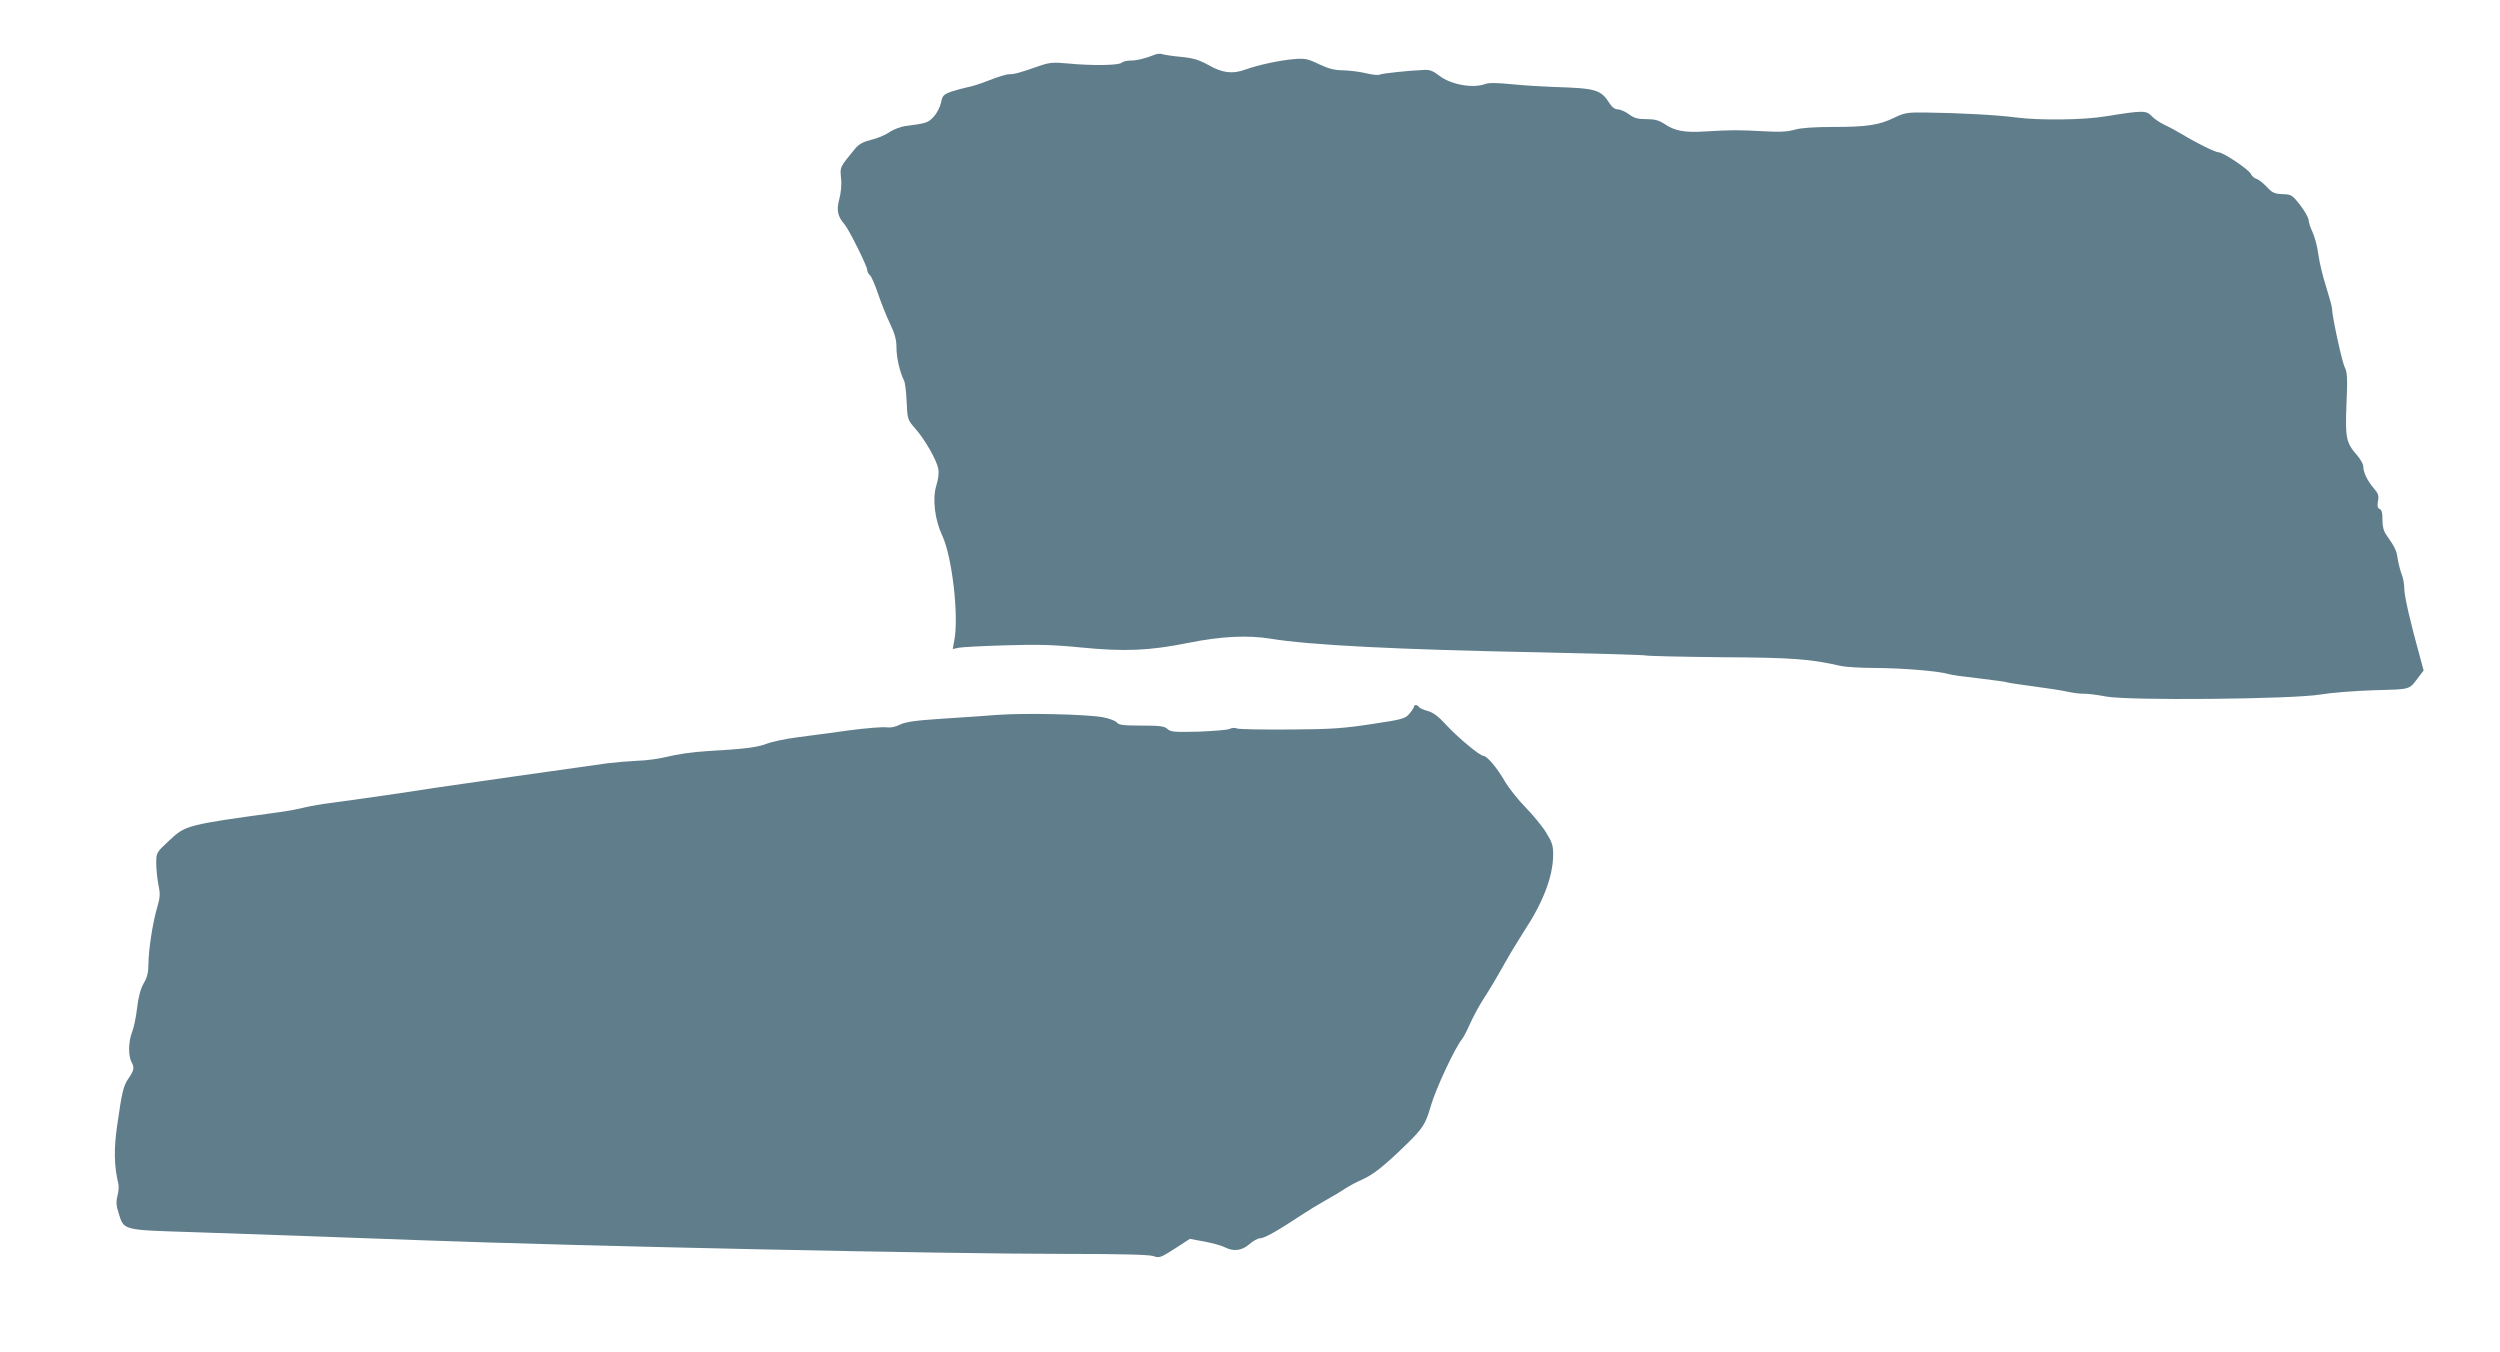
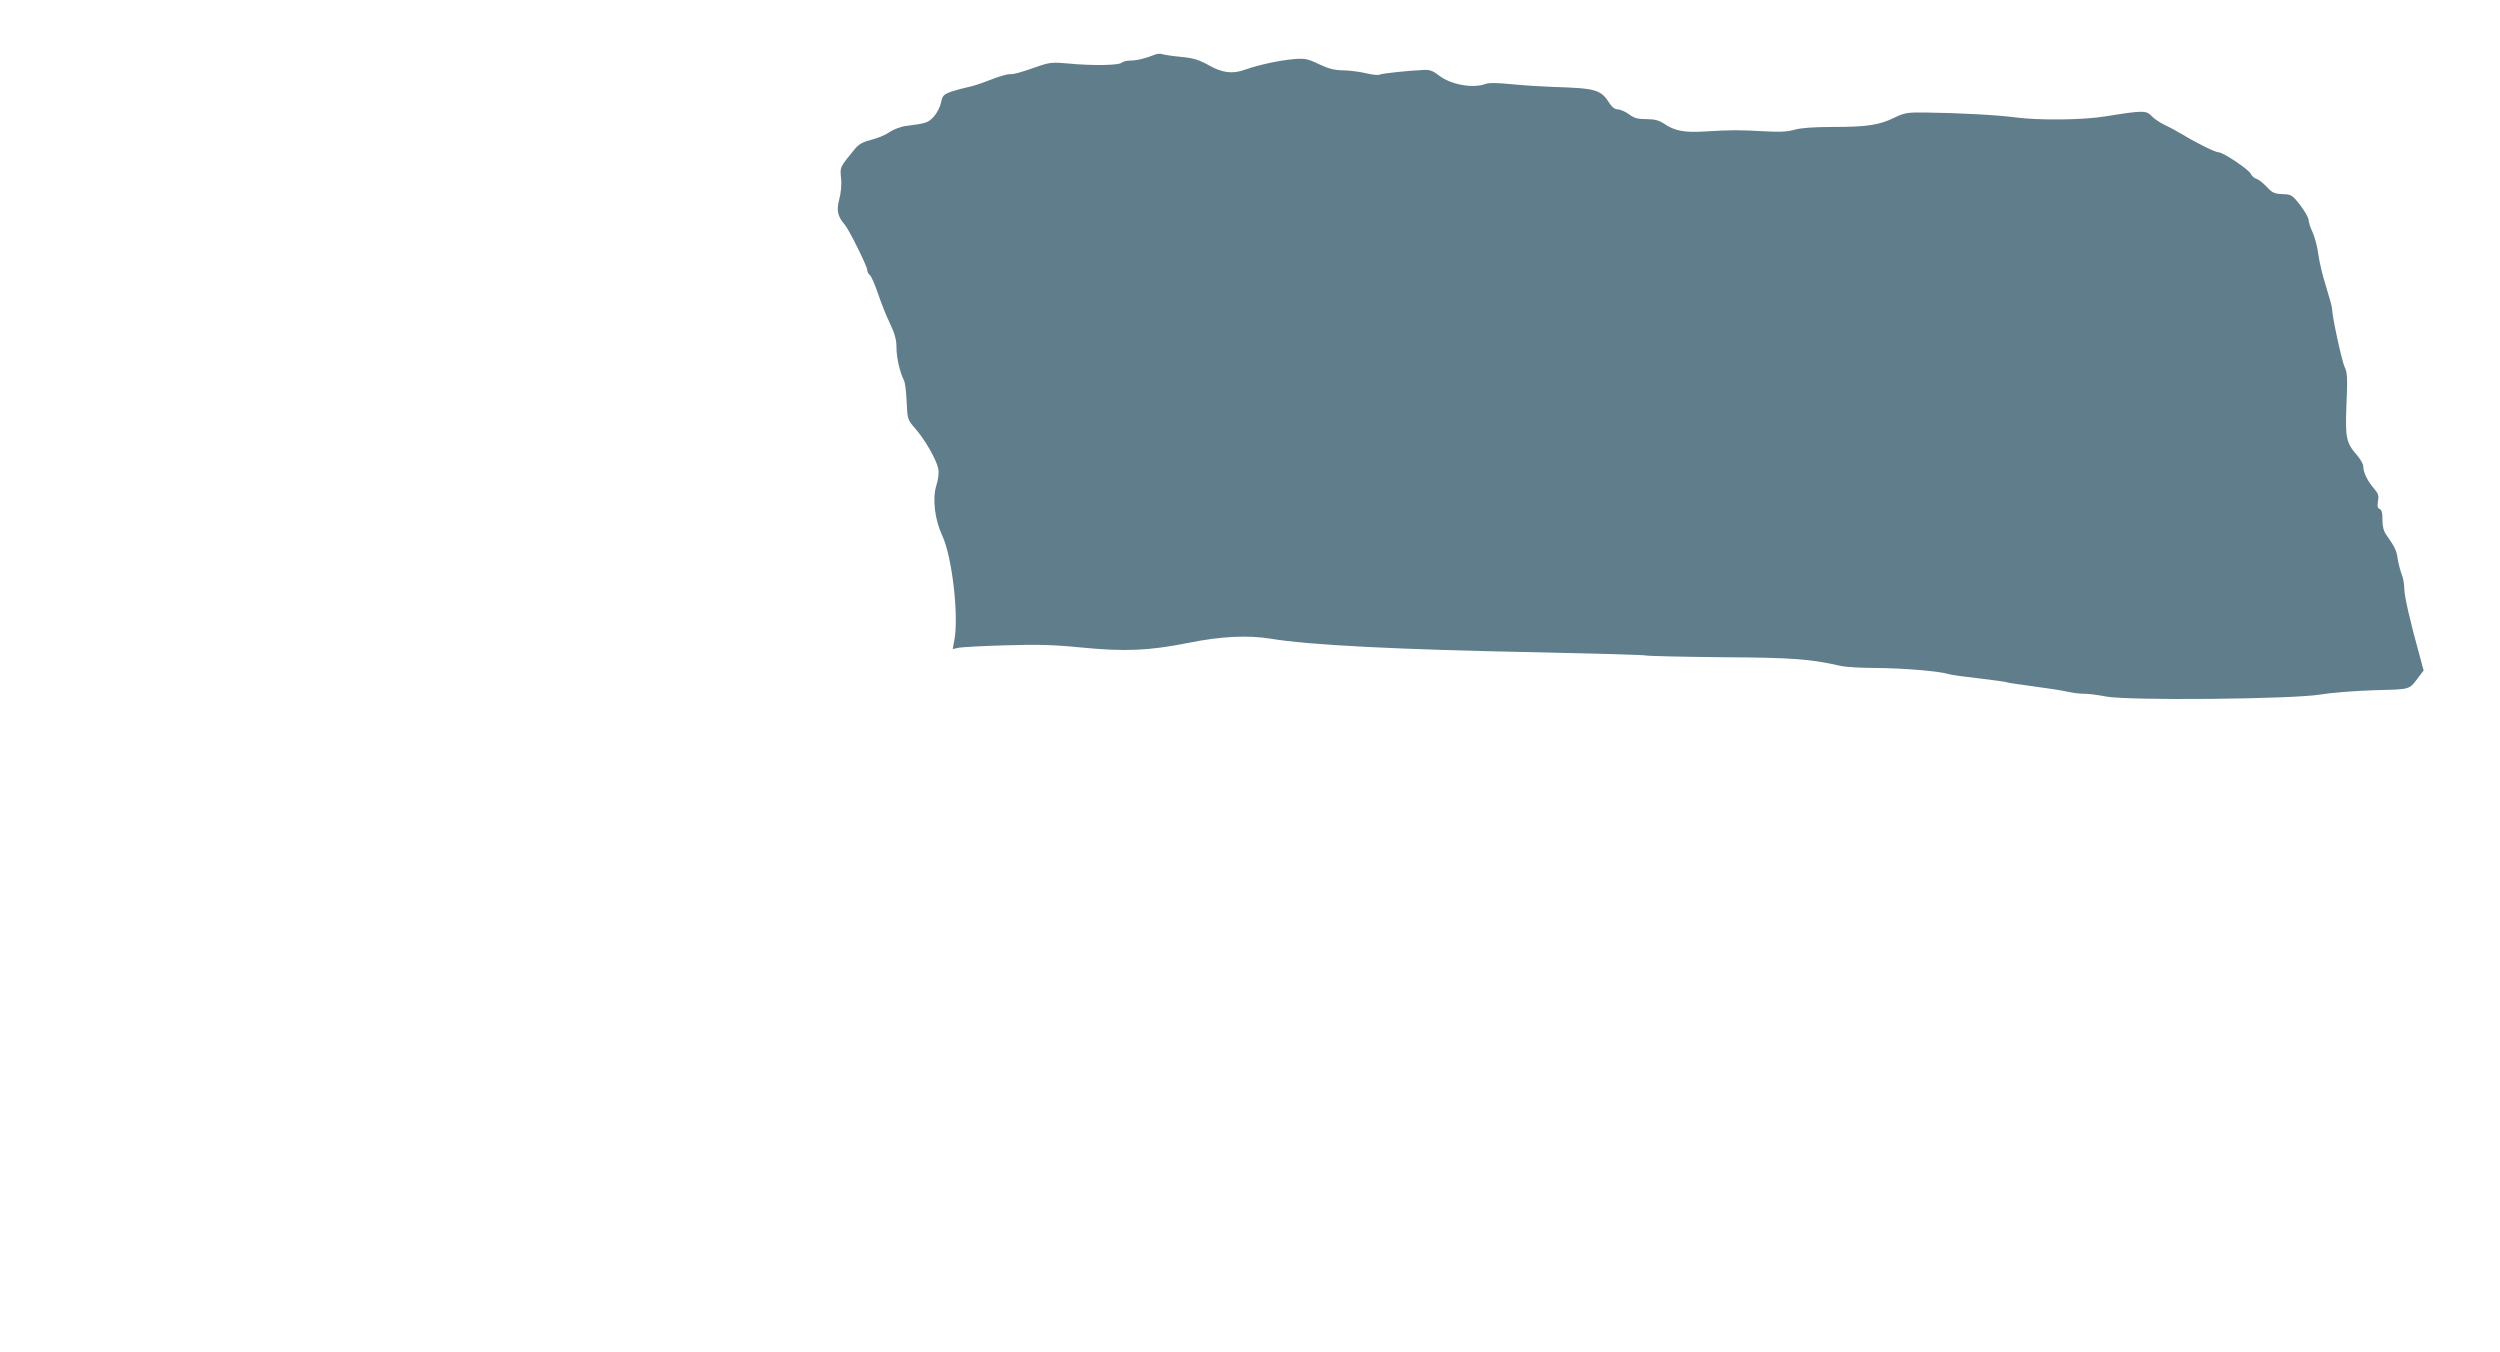
<svg xmlns="http://www.w3.org/2000/svg" version="1.0" width="1280pt" height="692pt" viewBox="0 0 1280 692" preserveAspectRatio="xMidYMid meet">
  <g transform="translate(0,692) scale(0.1,-0.1)" fill="#607d8b" stroke="none">
-     <path d="M5915 6641 c-49 -20 -94 -31 -126 -31 -19 0 -40 -5 -46 -11 -14 -14 -152 -16 -275 -4 -75 7 -95 5 -145 -12 -102 -36 -129 -43 -155 -43 -15 0 -61 -14 -103 -31 -43 -17 -93 -33 -113 -36 -19 -4 -56 -14 -81 -22 -41 -15 -46 -21 -53 -57 -5 -22 -21 -54 -37 -71 -28 -31 -39 -35 -143 -48 -26 -3 -64 -18 -85 -32 -21 -15 -63 -32 -93 -39 -40 -10 -62 -22 -80 -43 -82 -100 -79 -94 -74 -152 4 -32 0 -76 -9 -109 -15 -57 -9 -87 28 -130 21 -24 115 -213 115 -231 0 -9 6 -22 14 -28 8 -7 26 -49 41 -93 15 -45 42 -114 61 -153 26 -54 34 -85 34 -126 0 -51 18 -127 38 -166 6 -10 12 -59 14 -110 4 -90 5 -92 43 -136 50 -56 110 -161 119 -207 4 -22 0 -54 -10 -86 -21 -68 -8 -175 31 -258 50 -107 85 -412 61 -535 l-8 -44 33 7 c19 3 126 9 239 12 160 5 244 3 384 -11 223 -22 350 -17 553 24 163 33 302 40 418 21 198 -33 650 -56 1379 -70 286 -6 530 -13 543 -16 12 -3 188 -7 390 -9 362 -2 452 -9 605 -44 25 -6 106 -11 180 -11 145 -1 325 -16 373 -31 17 -5 90 -15 163 -23 73 -9 136 -17 140 -20 4 -2 63 -11 132 -20 69 -9 147 -21 173 -27 26 -6 64 -11 85 -11 20 1 72 -6 114 -14 110 -22 955 -14 1098 10 52 9 176 19 275 22 198 6 176 -1 234 75 l20 26 -20 74 c-47 169 -79 307 -79 345 0 23 -6 57 -14 75 -7 19 -16 54 -20 79 -6 43 -15 60 -59 123 -13 18 -19 43 -19 76 1 35 -4 51 -14 55 -11 4 -13 15 -9 40 6 28 2 39 -22 67 -33 39 -53 81 -53 111 0 11 -14 36 -31 56 -57 65 -62 89 -55 264 6 132 4 163 -9 188 -14 27 -65 262 -65 300 0 9 -14 59 -30 111 -17 52 -35 127 -40 166 -5 40 -19 92 -30 115 -11 23 -20 51 -20 62 -1 12 -20 46 -43 76 -41 52 -45 55 -91 56 -41 2 -52 7 -79 36 -18 19 -41 38 -53 42 -12 3 -25 15 -30 26 -10 22 -141 110 -164 110 -17 0 -109 45 -185 91 -27 16 -69 39 -93 50 -23 11 -53 31 -66 45 -27 29 -45 29 -231 -1 -117 -20 -345 -22 -467 -6 -86 12 -291 23 -463 25 -90 1 -105 -2 -155 -26 -77 -38 -139 -48 -314 -48 -100 0 -166 -5 -197 -14 -34 -10 -76 -13 -160 -8 -129 7 -165 7 -299 -1 -106 -7 -156 3 -209 39 -27 18 -49 24 -91 24 -44 0 -63 5 -90 25 -19 14 -44 25 -57 25 -14 0 -29 11 -40 28 -47 74 -68 80 -293 87 -58 2 -153 8 -212 14 -72 7 -116 8 -133 1 -64 -24 -179 -3 -238 44 -28 22 -47 30 -75 28 -78 -3 -217 -18 -228 -24 -6 -4 -37 -1 -70 7 -32 8 -85 14 -116 15 -44 0 -75 8 -124 31 -60 29 -73 31 -133 26 -69 -6 -177 -29 -244 -53 -65 -24 -118 -18 -188 22 -51 28 -79 37 -144 43 -44 4 -87 11 -95 14 -8 3 -24 2 -35 -2z" />
-     <path d="M7240 3303 c0 -5 -10 -21 -23 -36 -21 -26 -32 -30 -192 -54 -145 -22 -207 -27 -420 -28 -137 -1 -259 1 -271 5 -11 5 -28 4 -38 -2 -9 -5 -81 -11 -158 -14 -124 -3 -144 -2 -161 14 -16 14 -39 17 -133 17 -92 0 -116 3 -126 16 -7 9 -40 21 -73 27 -84 15 -397 22 -535 12 -63 -5 -194 -14 -290 -20 -135 -9 -183 -16 -212 -30 -24 -12 -48 -17 -70 -14 -18 3 -103 -4 -188 -15 -85 -12 -206 -28 -268 -36 -63 -8 -135 -24 -160 -34 -42 -17 -112 -26 -292 -36 -86 -5 -165 -17 -225 -32 -33 -8 -96 -17 -140 -18 -44 -2 -114 -8 -155 -13 -147 -20 -797 -113 -885 -126 -49 -8 -126 -19 -170 -26 -44 -6 -125 -18 -180 -26 -55 -8 -136 -19 -180 -25 -44 -5 -105 -16 -135 -23 -30 -8 -91 -19 -135 -25 -468 -64 -475 -66 -558 -144 -67 -62 -67 -63 -67 -117 0 -29 5 -79 11 -109 10 -48 9 -65 -6 -116 -23 -78 -44 -214 -45 -289 0 -44 -6 -70 -24 -100 -16 -28 -27 -68 -34 -126 -5 -47 -17 -103 -26 -125 -19 -49 -20 -122 -2 -154 15 -28 12 -42 -17 -84 -25 -36 -33 -70 -56 -232 -19 -126 -17 -215 5 -306 3 -14 1 -43 -5 -63 -7 -29 -6 -49 6 -86 29 -91 13 -87 393 -99 347 -12 675 -23 1155 -41 808 -30 2674 -70 3304 -70 286 0 424 -4 446 -11 30 -11 37 -9 110 38 l77 50 76 -14 c42 -8 88 -21 103 -29 45 -23 87 -18 126 16 18 16 43 30 55 30 21 0 86 36 213 120 33 22 89 56 125 76 36 20 81 47 100 60 19 13 58 33 85 45 56 25 111 68 225 179 85 83 99 105 125 195 25 89 126 304 161 345 7 9 25 43 39 75 15 33 43 87 64 120 48 75 69 111 122 205 23 41 66 111 94 155 96 146 145 275 147 383 1 52 -4 67 -35 118 -20 33 -68 91 -106 130 -38 39 -87 100 -107 135 -39 68 -91 129 -109 129 -18 0 -130 93 -191 159 -39 43 -67 64 -95 71 -21 6 -41 15 -44 20 -7 12 -25 13 -25 3z" />
+     <path d="M5915 6641 c-49 -20 -94 -31 -126 -31 -19 0 -40 -5 -46 -11 -14 -14 -152 -16 -275 -4 -75 7 -95 5 -145 -12 -102 -36 -129 -43 -155 -43 -15 0 -61 -14 -103 -31 -43 -17 -93 -33 -113 -36 -19 -4 -56 -14 -81 -22 -41 -15 -46 -21 -53 -57 -5 -22 -21 -54 -37 -71 -28 -31 -39 -35 -143 -48 -26 -3 -64 -18 -85 -32 -21 -15 -63 -32 -93 -39 -40 -10 -62 -22 -80 -43 -82 -100 -79 -94 -74 -152 4 -32 0 -76 -9 -109 -15 -57 -9 -87 28 -130 21 -24 115 -213 115 -231 0 -9 6 -22 14 -28 8 -7 26 -49 41 -93 15 -45 42 -114 61 -153 26 -54 34 -85 34 -126 0 -51 18 -127 38 -166 6 -10 12 -59 14 -110 4 -90 5 -92 43 -136 50 -56 110 -161 119 -207 4 -22 0 -54 -10 -86 -21 -68 -8 -175 31 -258 50 -107 85 -412 61 -535 l-8 -44 33 7 c19 3 126 9 239 12 160 5 244 3 384 -11 223 -22 350 -17 553 24 163 33 302 40 418 21 198 -33 650 -56 1379 -70 286 -6 530 -13 543 -16 12 -3 188 -7 390 -9 362 -2 452 -9 605 -44 25 -6 106 -11 180 -11 145 -1 325 -16 373 -31 17 -5 90 -15 163 -23 73 -9 136 -17 140 -20 4 -2 63 -11 132 -20 69 -9 147 -21 173 -27 26 -6 64 -11 85 -11 20 1 72 -6 114 -14 110 -22 955 -14 1098 10 52 9 176 19 275 22 198 6 176 -1 234 75 l20 26 -20 74 c-47 169 -79 307 -79 345 0 23 -6 57 -14 75 -7 19 -16 54 -20 79 -6 43 -15 60 -59 123 -13 18 -19 43 -19 76 1 35 -4 51 -14 55 -11 4 -13 15 -9 40 6 28 2 39 -22 67 -33 39 -53 81 -53 111 0 11 -14 36 -31 56 -57 65 -62 89 -55 264 6 132 4 163 -9 188 -14 27 -65 262 -65 300 0 9 -14 59 -30 111 -17 52 -35 127 -40 166 -5 40 -19 92 -30 115 -11 23 -20 51 -20 62 -1 12 -20 46 -43 76 -41 52 -45 55 -91 56 -41 2 -52 7 -79 36 -18 19 -41 38 -53 42 -12 3 -25 15 -30 26 -10 22 -141 110 -164 110 -17 0 -109 45 -185 91 -27 16 -69 39 -93 50 -23 11 -53 31 -66 45 -27 29 -45 29 -231 -1 -117 -20 -345 -22 -467 -6 -86 12 -291 23 -463 25 -90 1 -105 -2 -155 -26 -77 -38 -139 -48 -314 -48 -100 0 -166 -5 -197 -14 -34 -10 -76 -13 -160 -8 -129 7 -165 7 -299 -1 -106 -7 -156 3 -209 39 -27 18 -49 24 -91 24 -44 0 -63 5 -90 25 -19 14 -44 25 -57 25 -14 0 -29 11 -40 28 -47 74 -68 80 -293 87 -58 2 -153 8 -212 14 -72 7 -116 8 -133 1 -64 -24 -179 -3 -238 44 -28 22 -47 30 -75 28 -78 -3 -217 -18 -228 -24 -6 -4 -37 -1 -70 7 -32 8 -85 14 -116 15 -44 0 -75 8 -124 31 -60 29 -73 31 -133 26 -69 -6 -177 -29 -244 -53 -65 -24 -118 -18 -188 22 -51 28 -79 37 -144 43 -44 4 -87 11 -95 14 -8 3 -24 2 -35 -2" />
  </g>
</svg>